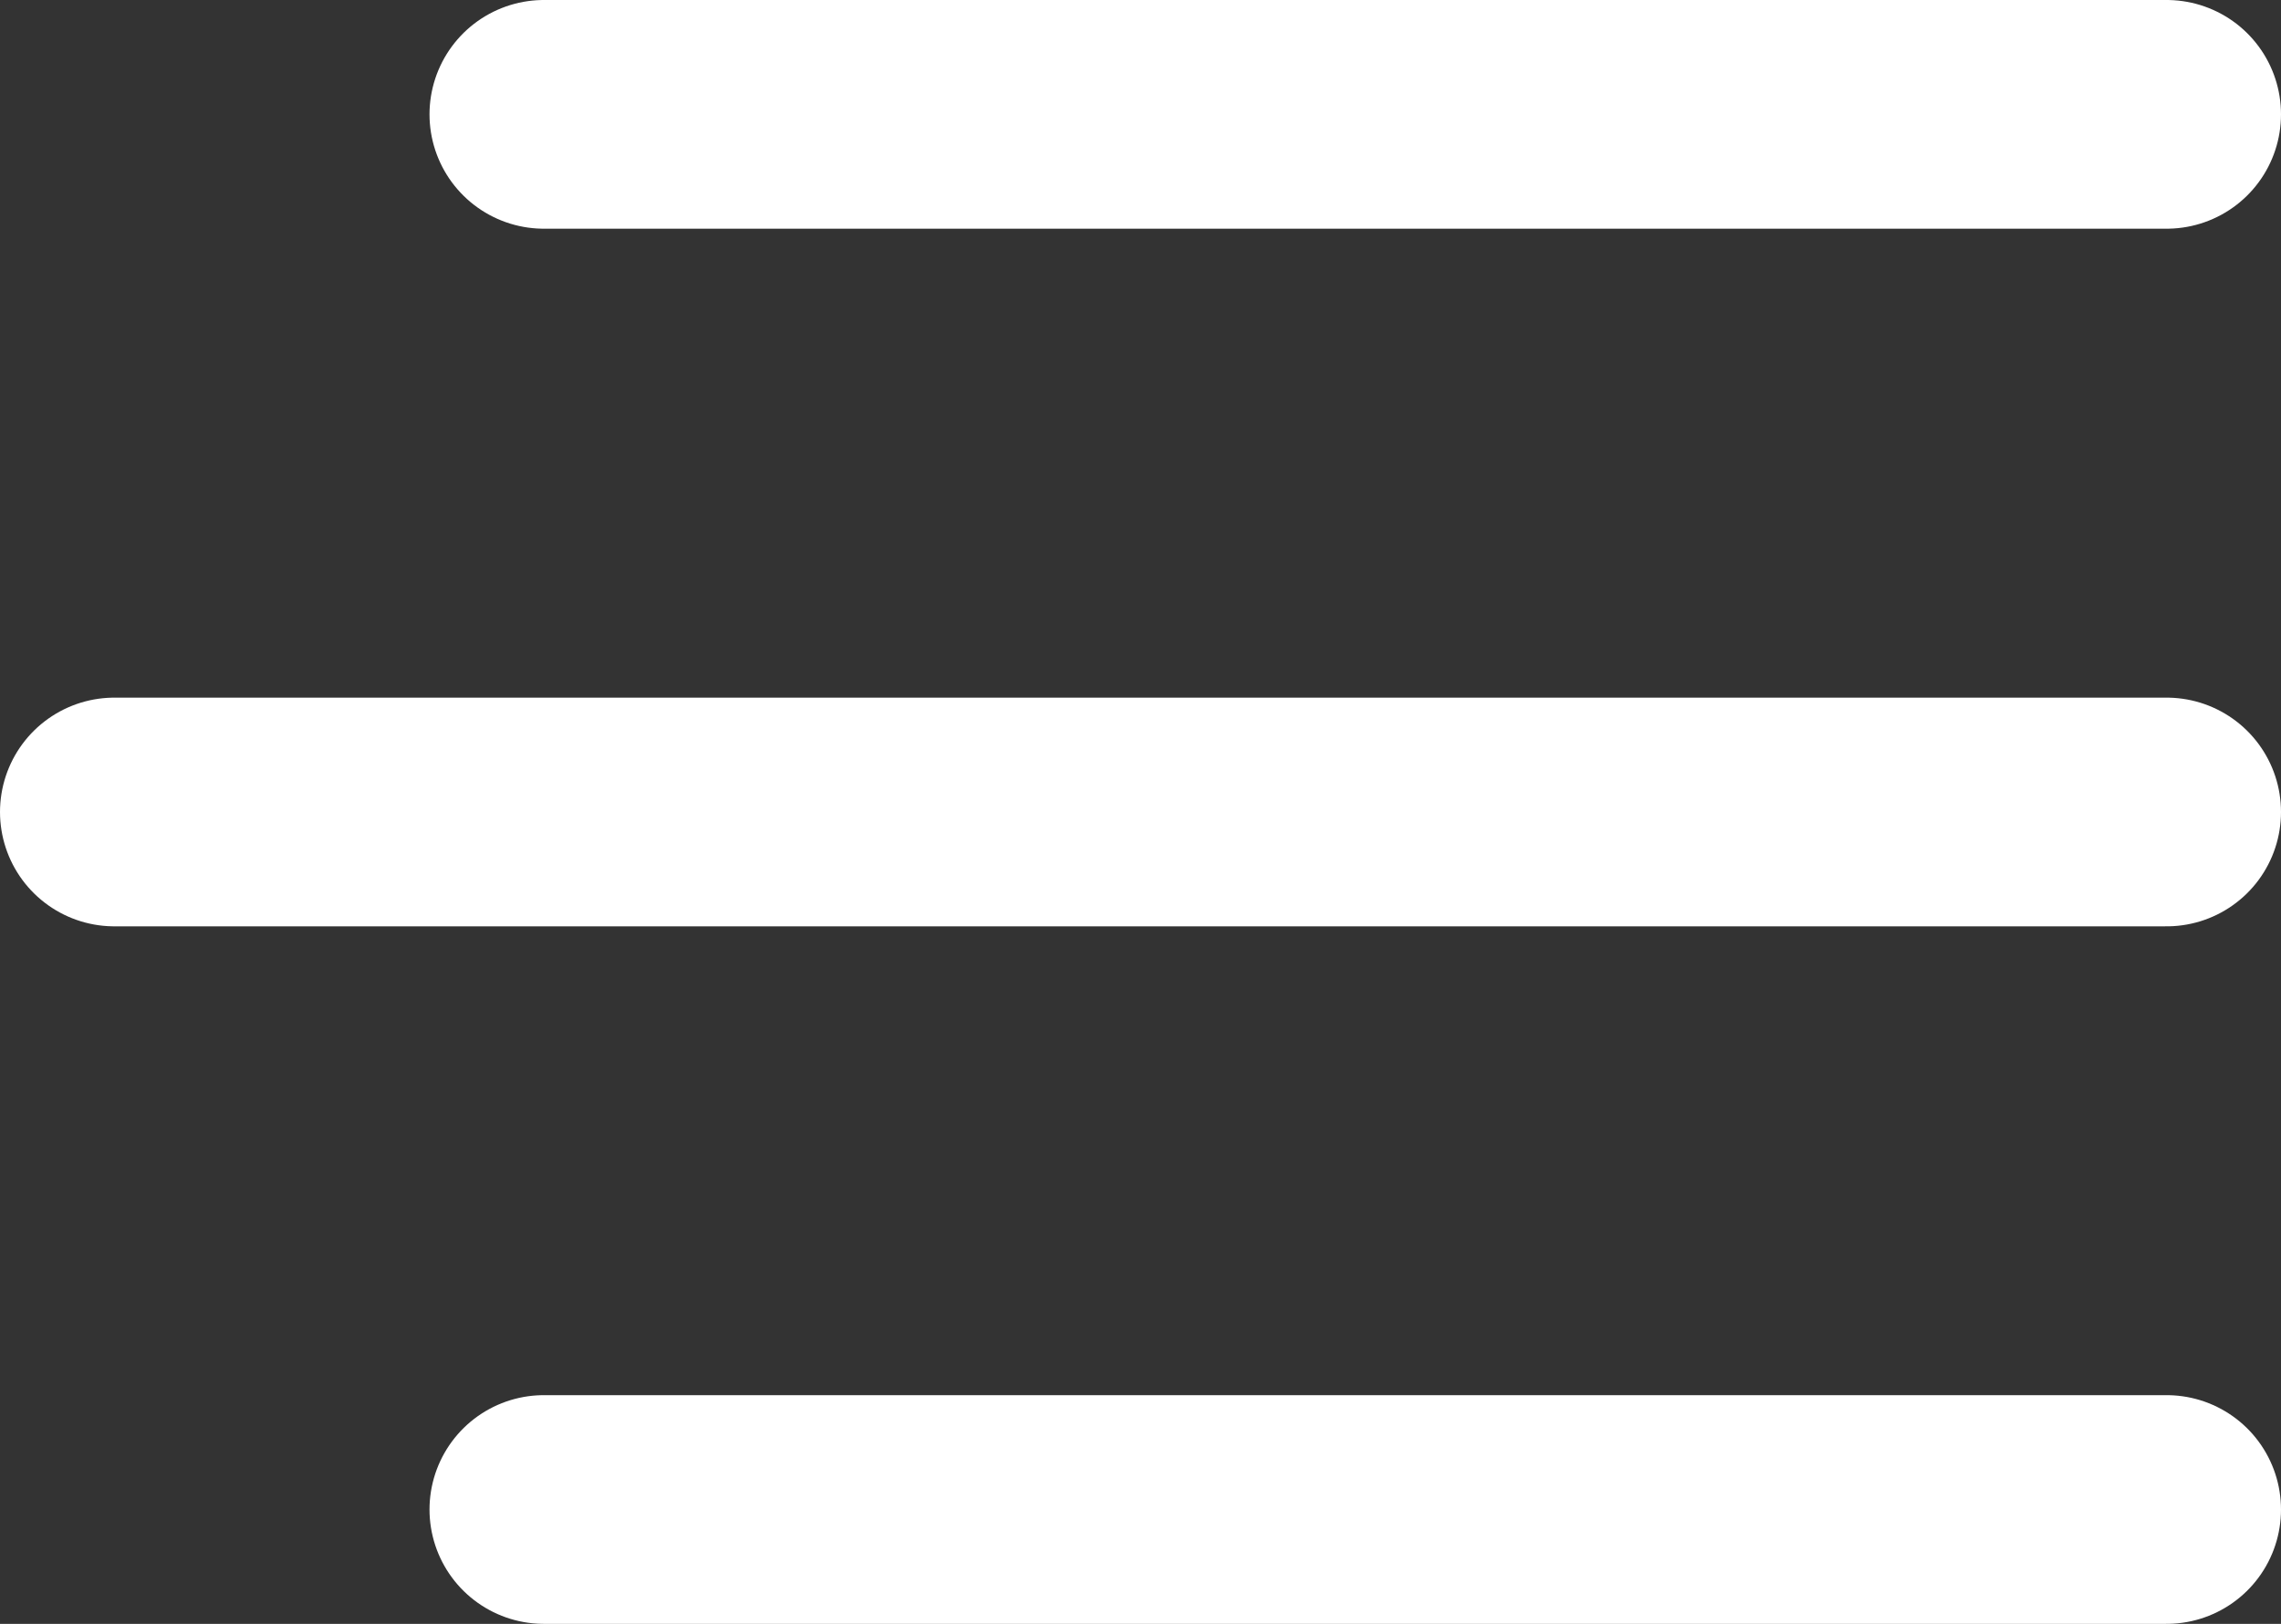
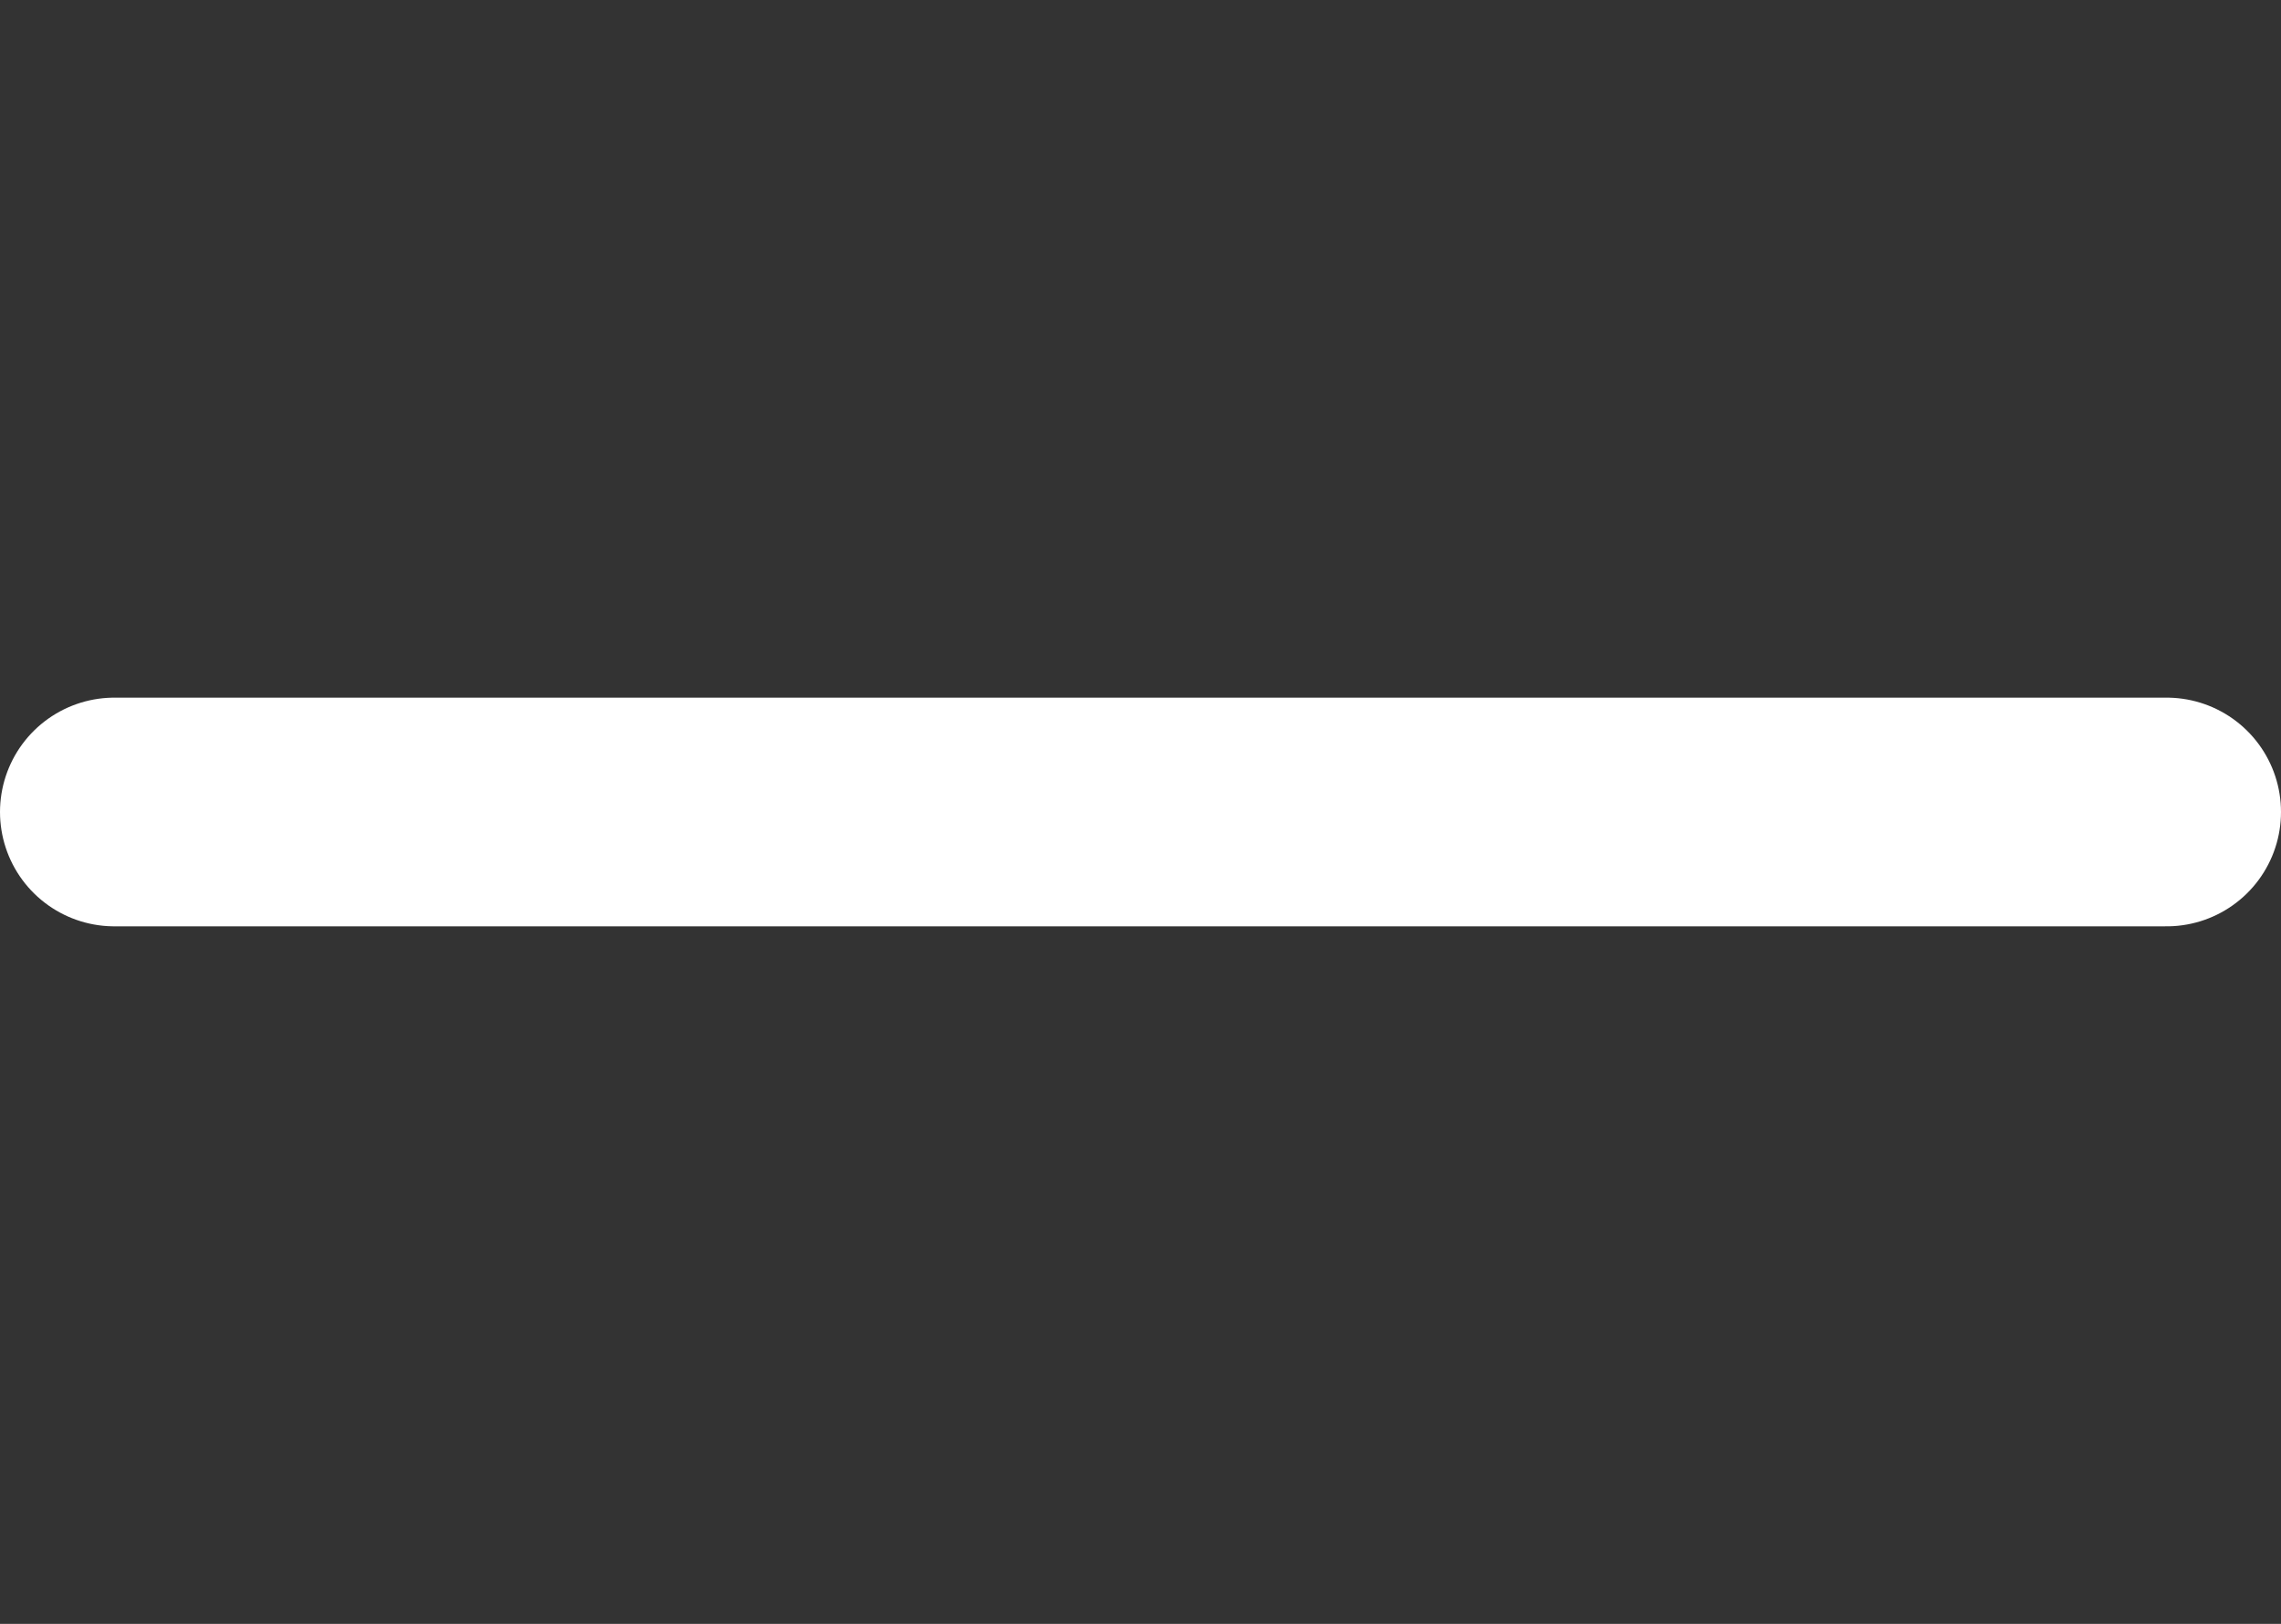
<svg xmlns="http://www.w3.org/2000/svg" width="19.947" height="14.201" viewBox="0 0 19.947 14.201">
  <rect x="0" y="0" width="19.947" height="14.201" fill="#333333" stroke="none" />
  <g id="Group_259" data-name="Group 259" transform="translate(-353.5 -24.5)">
-     <line id="Line_28" data-name="Line 28" x2="14.191" transform="translate(358.256 25.5)" fill="none" stroke="#fff" stroke-linecap="round" stroke-width="2" />
-     <line id="Line_30" data-name="Line 30" x2="14.191" transform="translate(358.256 37.701)" fill="none" stroke="#fff" stroke-linecap="round" stroke-width="2" />
    <line id="Line_29" data-name="Line 29" x2="17.947" transform="translate(354.5 31.601)" fill="none" stroke="#fff" stroke-linecap="round" stroke-width="2" />
  </g>
</svg>